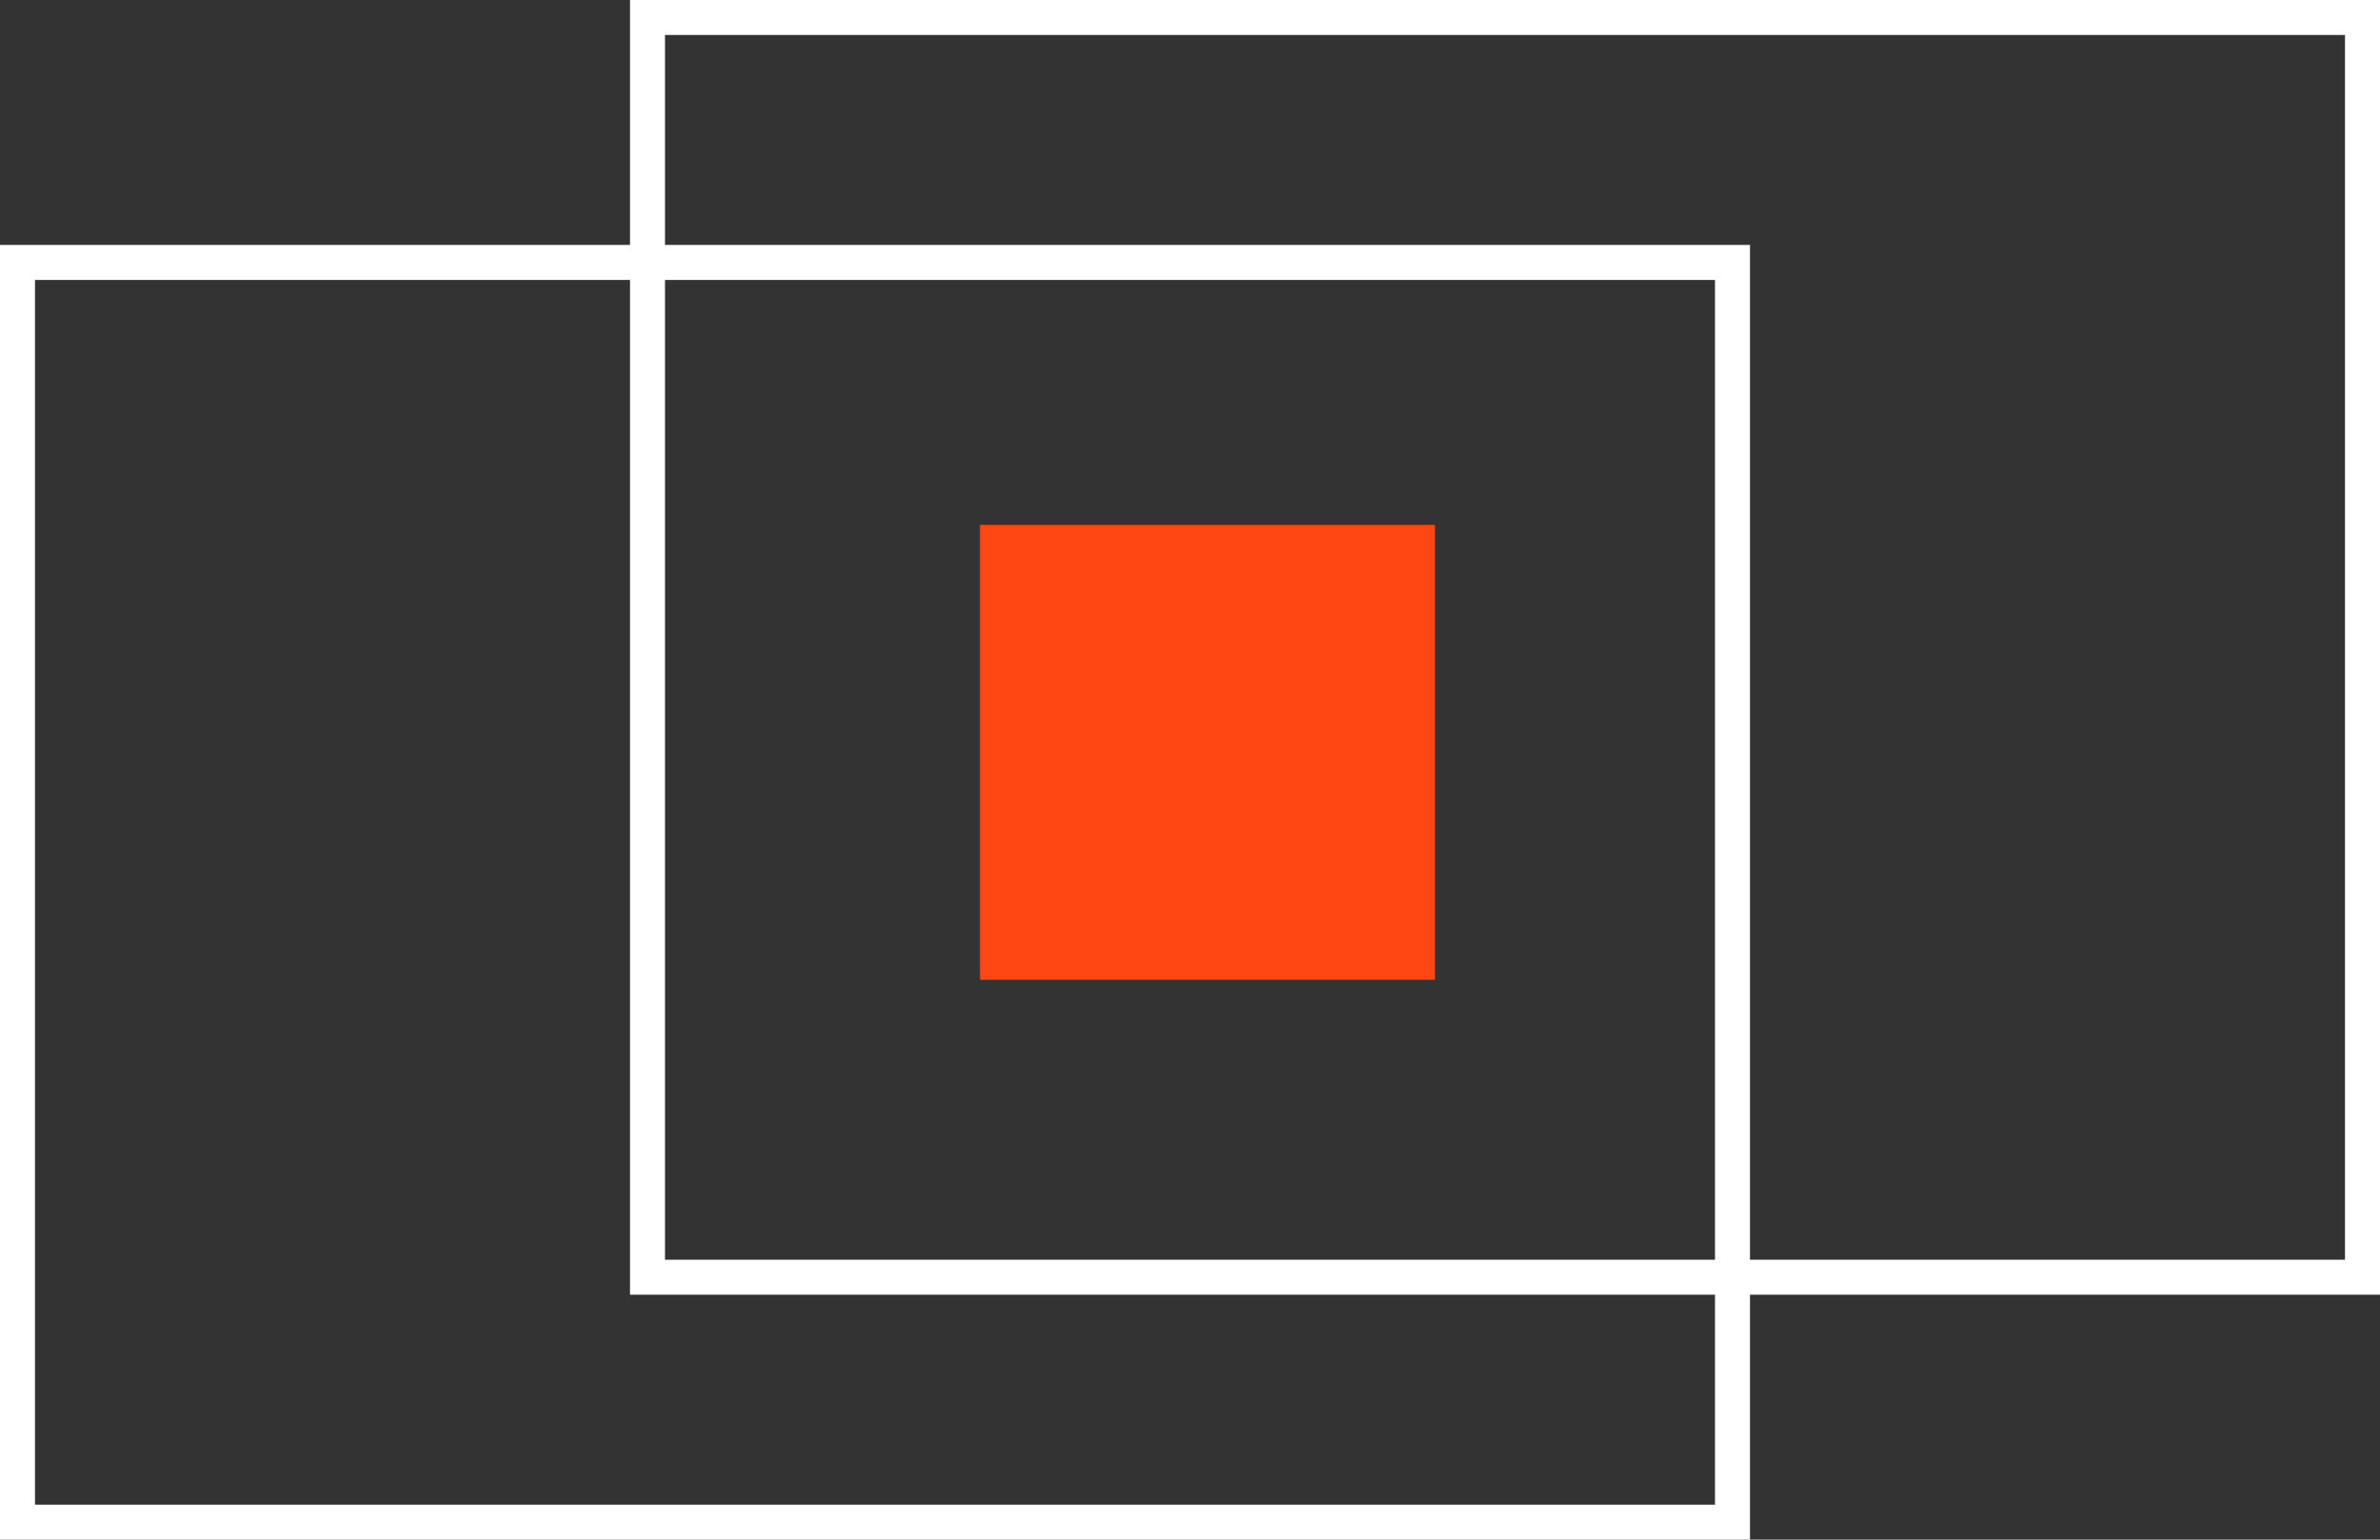
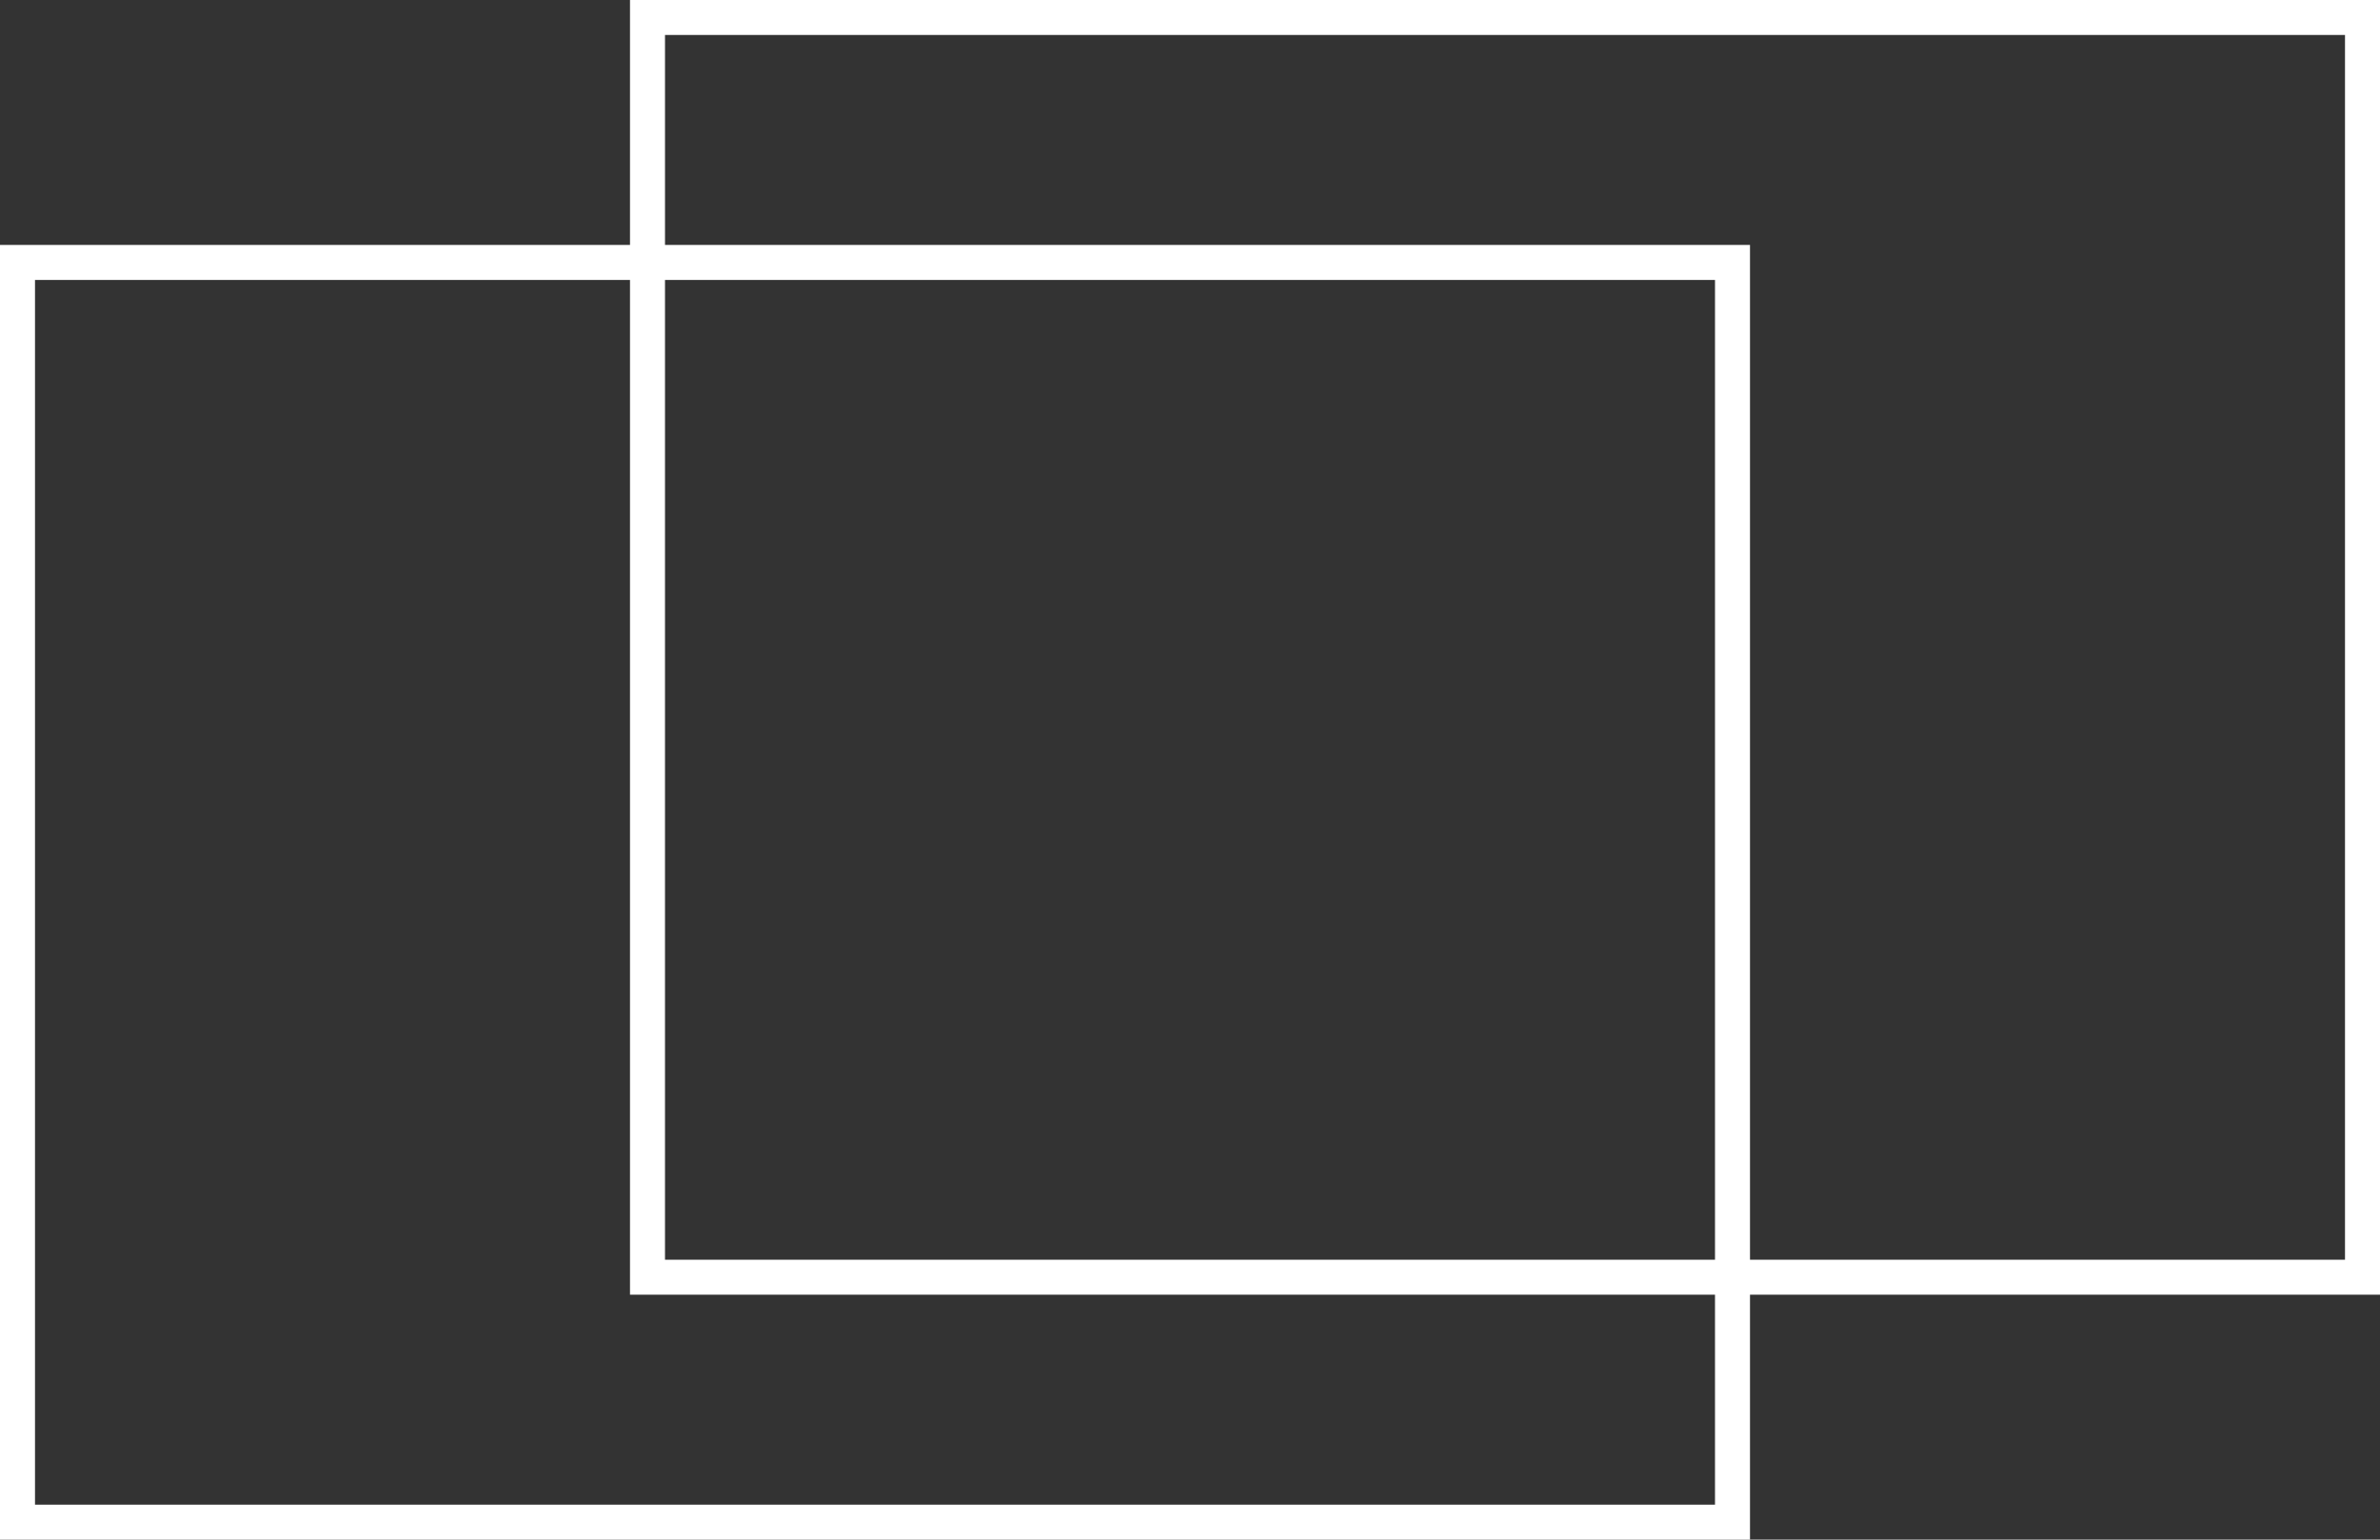
<svg xmlns="http://www.w3.org/2000/svg" id="uuid-3f67e862-8dfb-467a-a3c1-110860dbfe0c" viewBox="0 0 500 323.526">
  <rect x="0" y="0" width="500" height="323.526" fill="#333333" stroke="none" />
  <g id="uuid-2f076517-732a-4ee1-aafc-2e0b161533db">
    <g id="uuid-3be5582a-3752-468b-aa8c-24e805d789f1">
      <g id="uuid-180f3fcd-3e7a-485a-b6d3-c45d84d839bc">
        <g id="uuid-1b69c379-486f-4eb9-a5c1-0ab291114b7d">
          <path d="m500,0H132.353v51.471H0v272.055h367.647v-51.471h132.353V0Zm-139.706,316.173H7.353V58.824h125v213.232h227.941v44.118Zm0-51.471h-220.588V58.824h220.588v205.879Zm132.353,0h-125V51.471h-227.941V7.353h352.941v257.349Z" fill="#fff" />
        </g>
      </g>
-       <rect id="uuid-8447af82-c0ba-4f92-aaa1-6fe78cb644ca" x="205.882" y="110.293" width="95.588" height="95.588" fill="#ff4713" />
    </g>
  </g>
</svg>